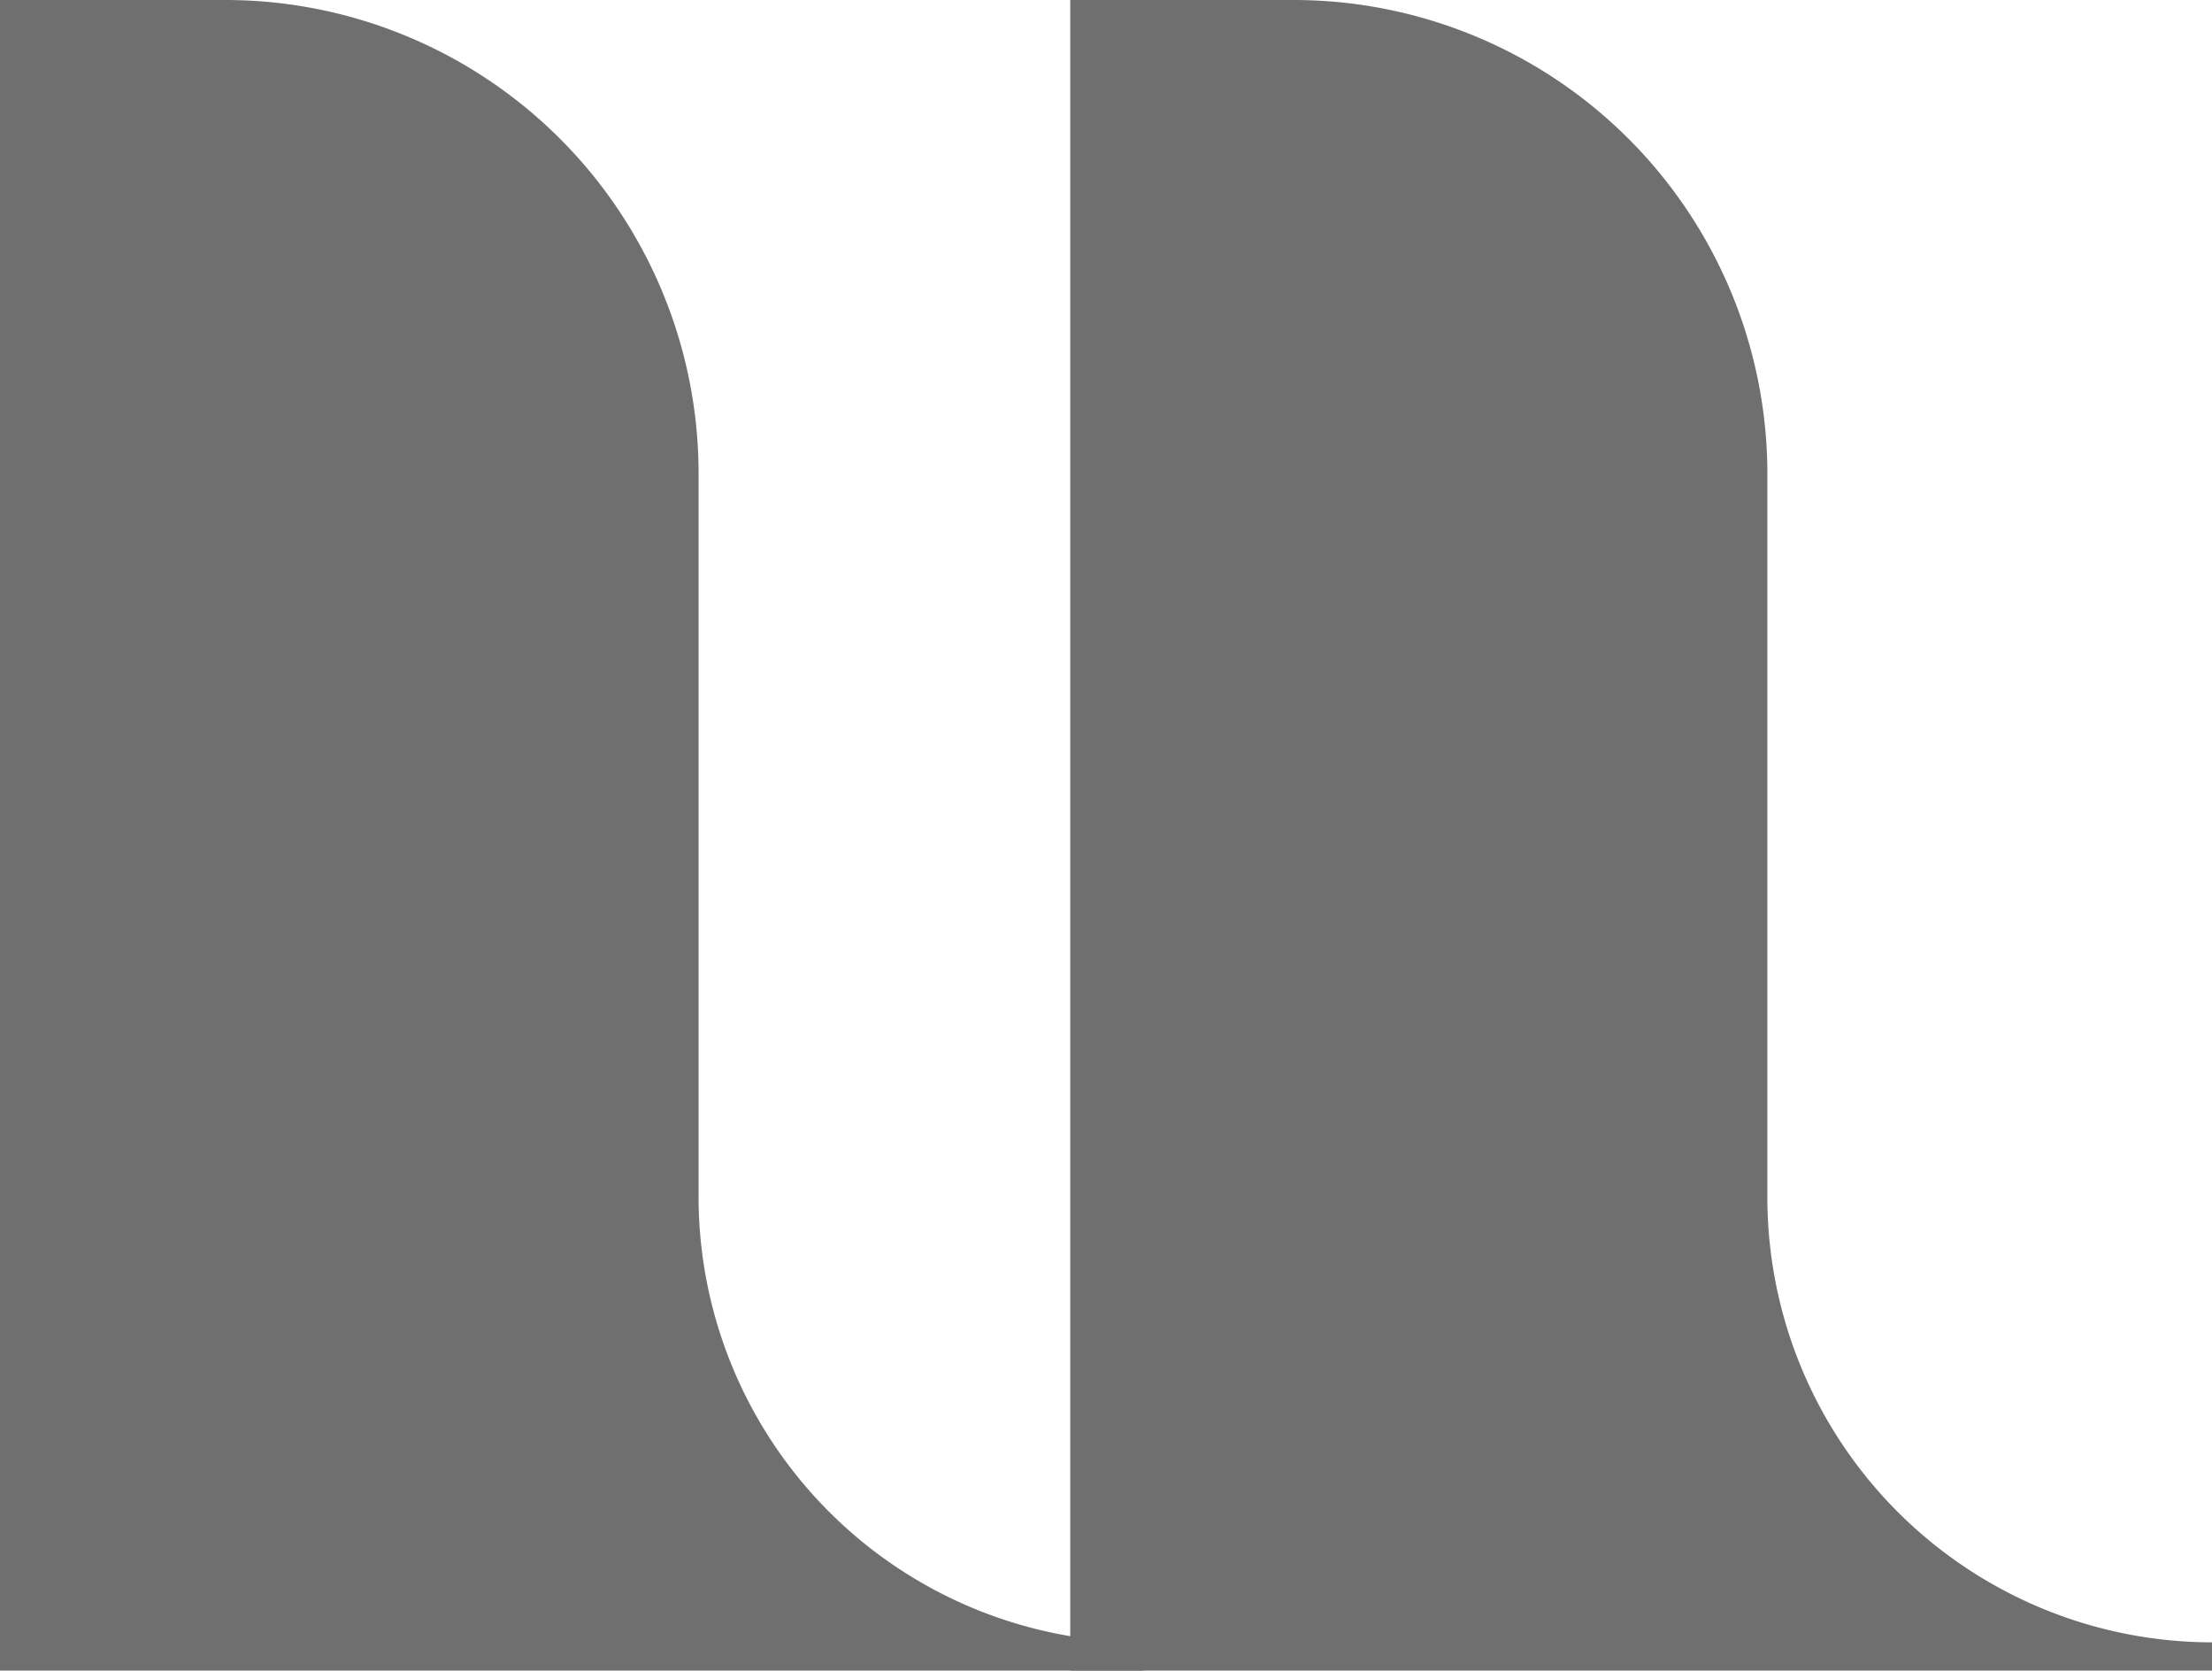
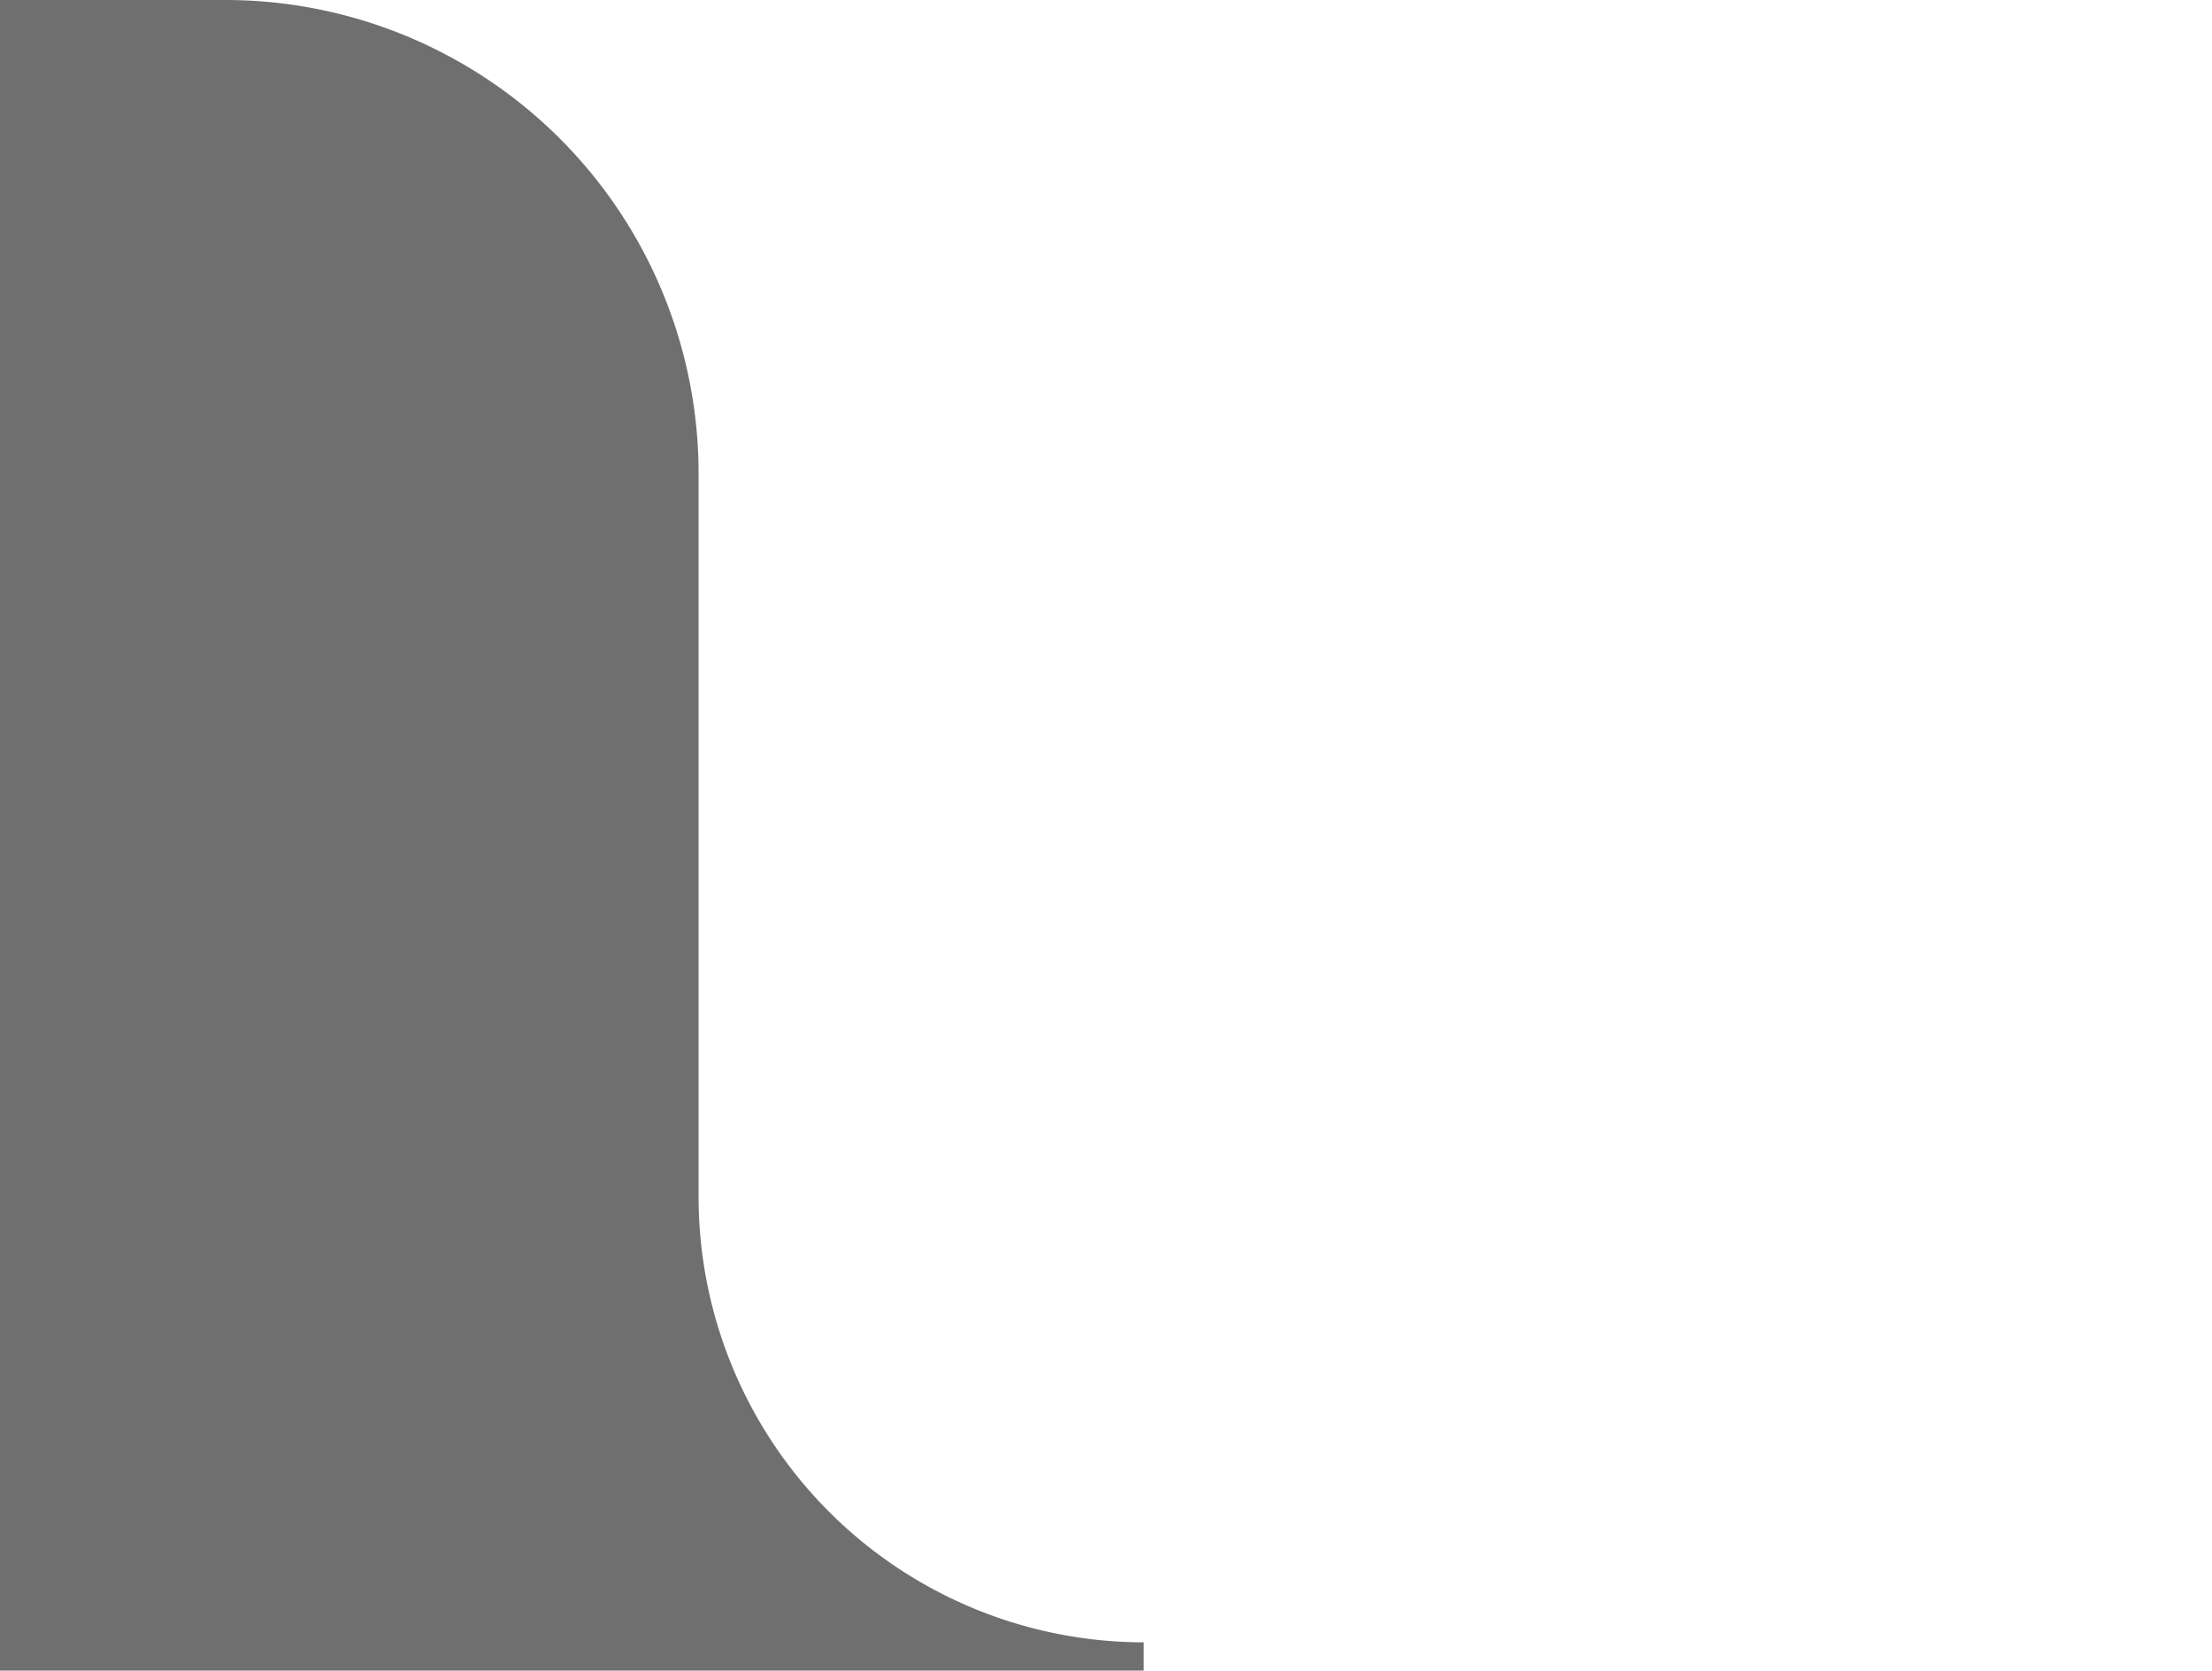
<svg xmlns="http://www.w3.org/2000/svg" viewBox="0 0 45.47 34.33">
  <defs>
    <style>.cls-1{fill:#6f6f70;}</style>
  </defs>
  <g id="图层_2" data-name="图层 2">
    <g id="图层_1-2" data-name="图层 1">
      <path class="cls-1" d="M14.36,24.63V9.73A9.73,9.73,0,0,0,4.64,0H0V34.33H23.51v-.58a9.16,9.16,0,0,1-9.15-9.12" />
-       <path class="cls-1" d="M36.33,24.63V9.73A9.74,9.74,0,0,0,26.6,0H22V34.33H45.47v-.58a9.15,9.15,0,0,1-9.14-9.12" />
    </g>
  </g>
</svg>